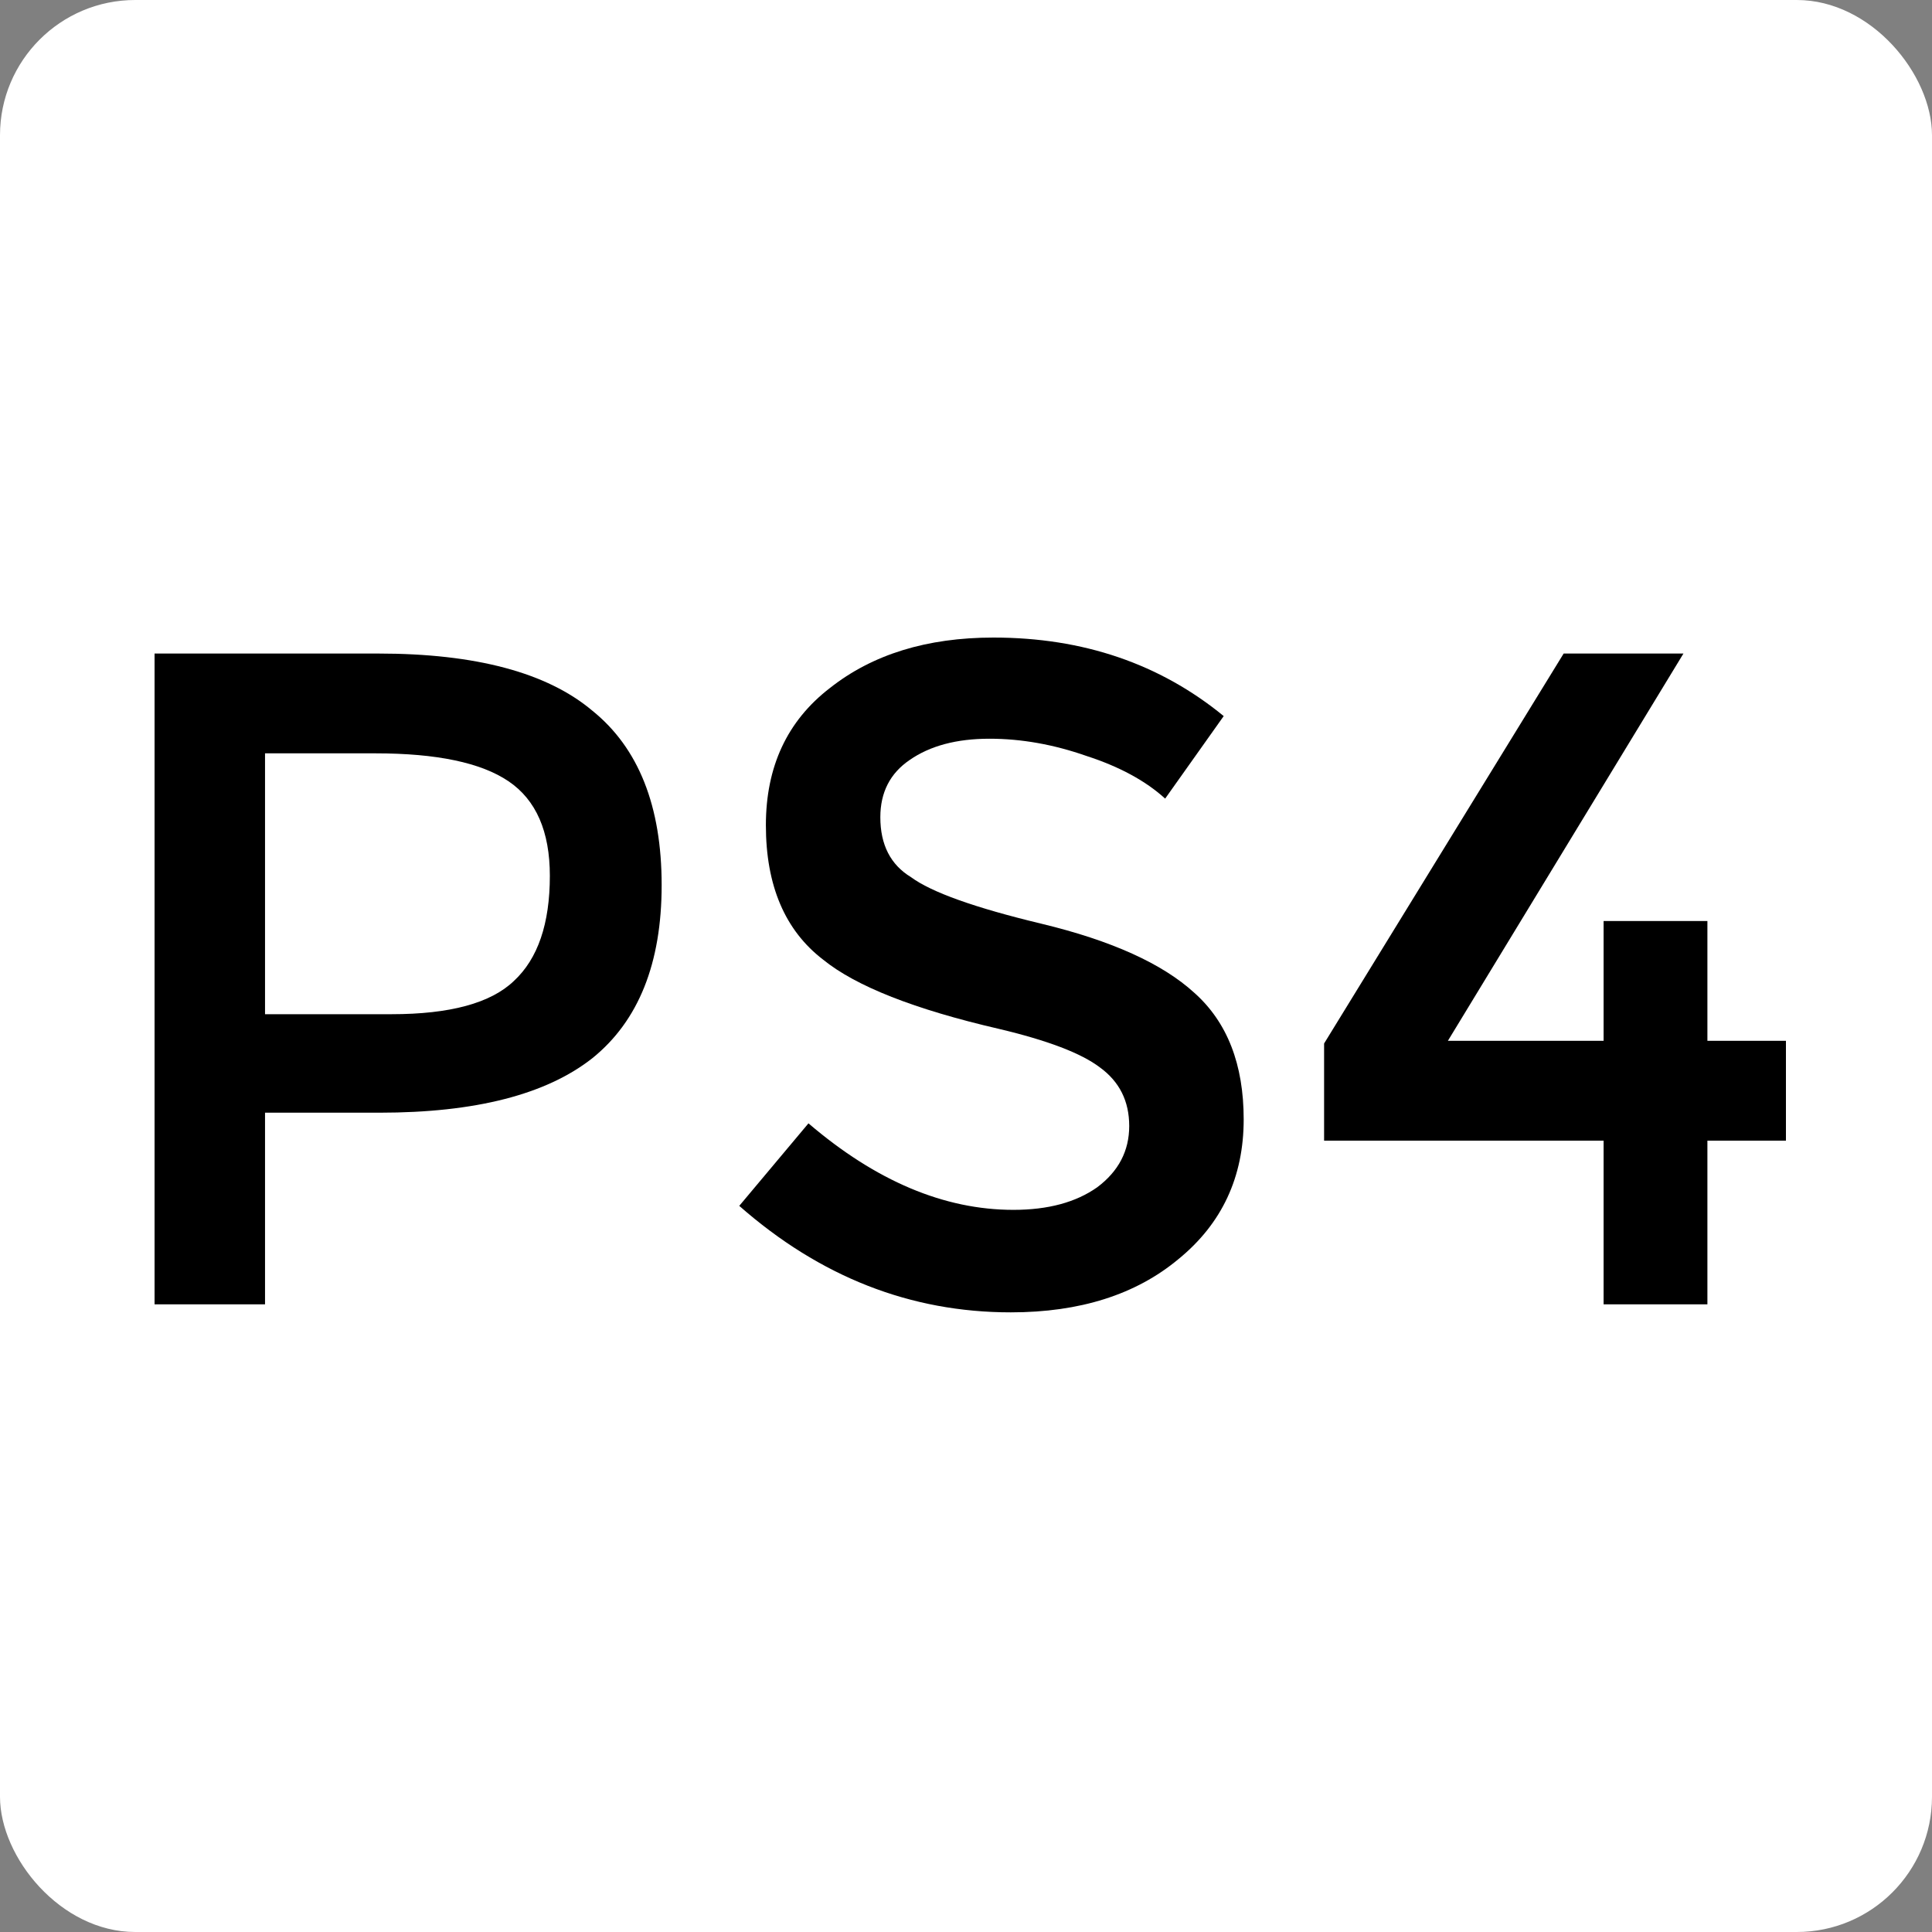
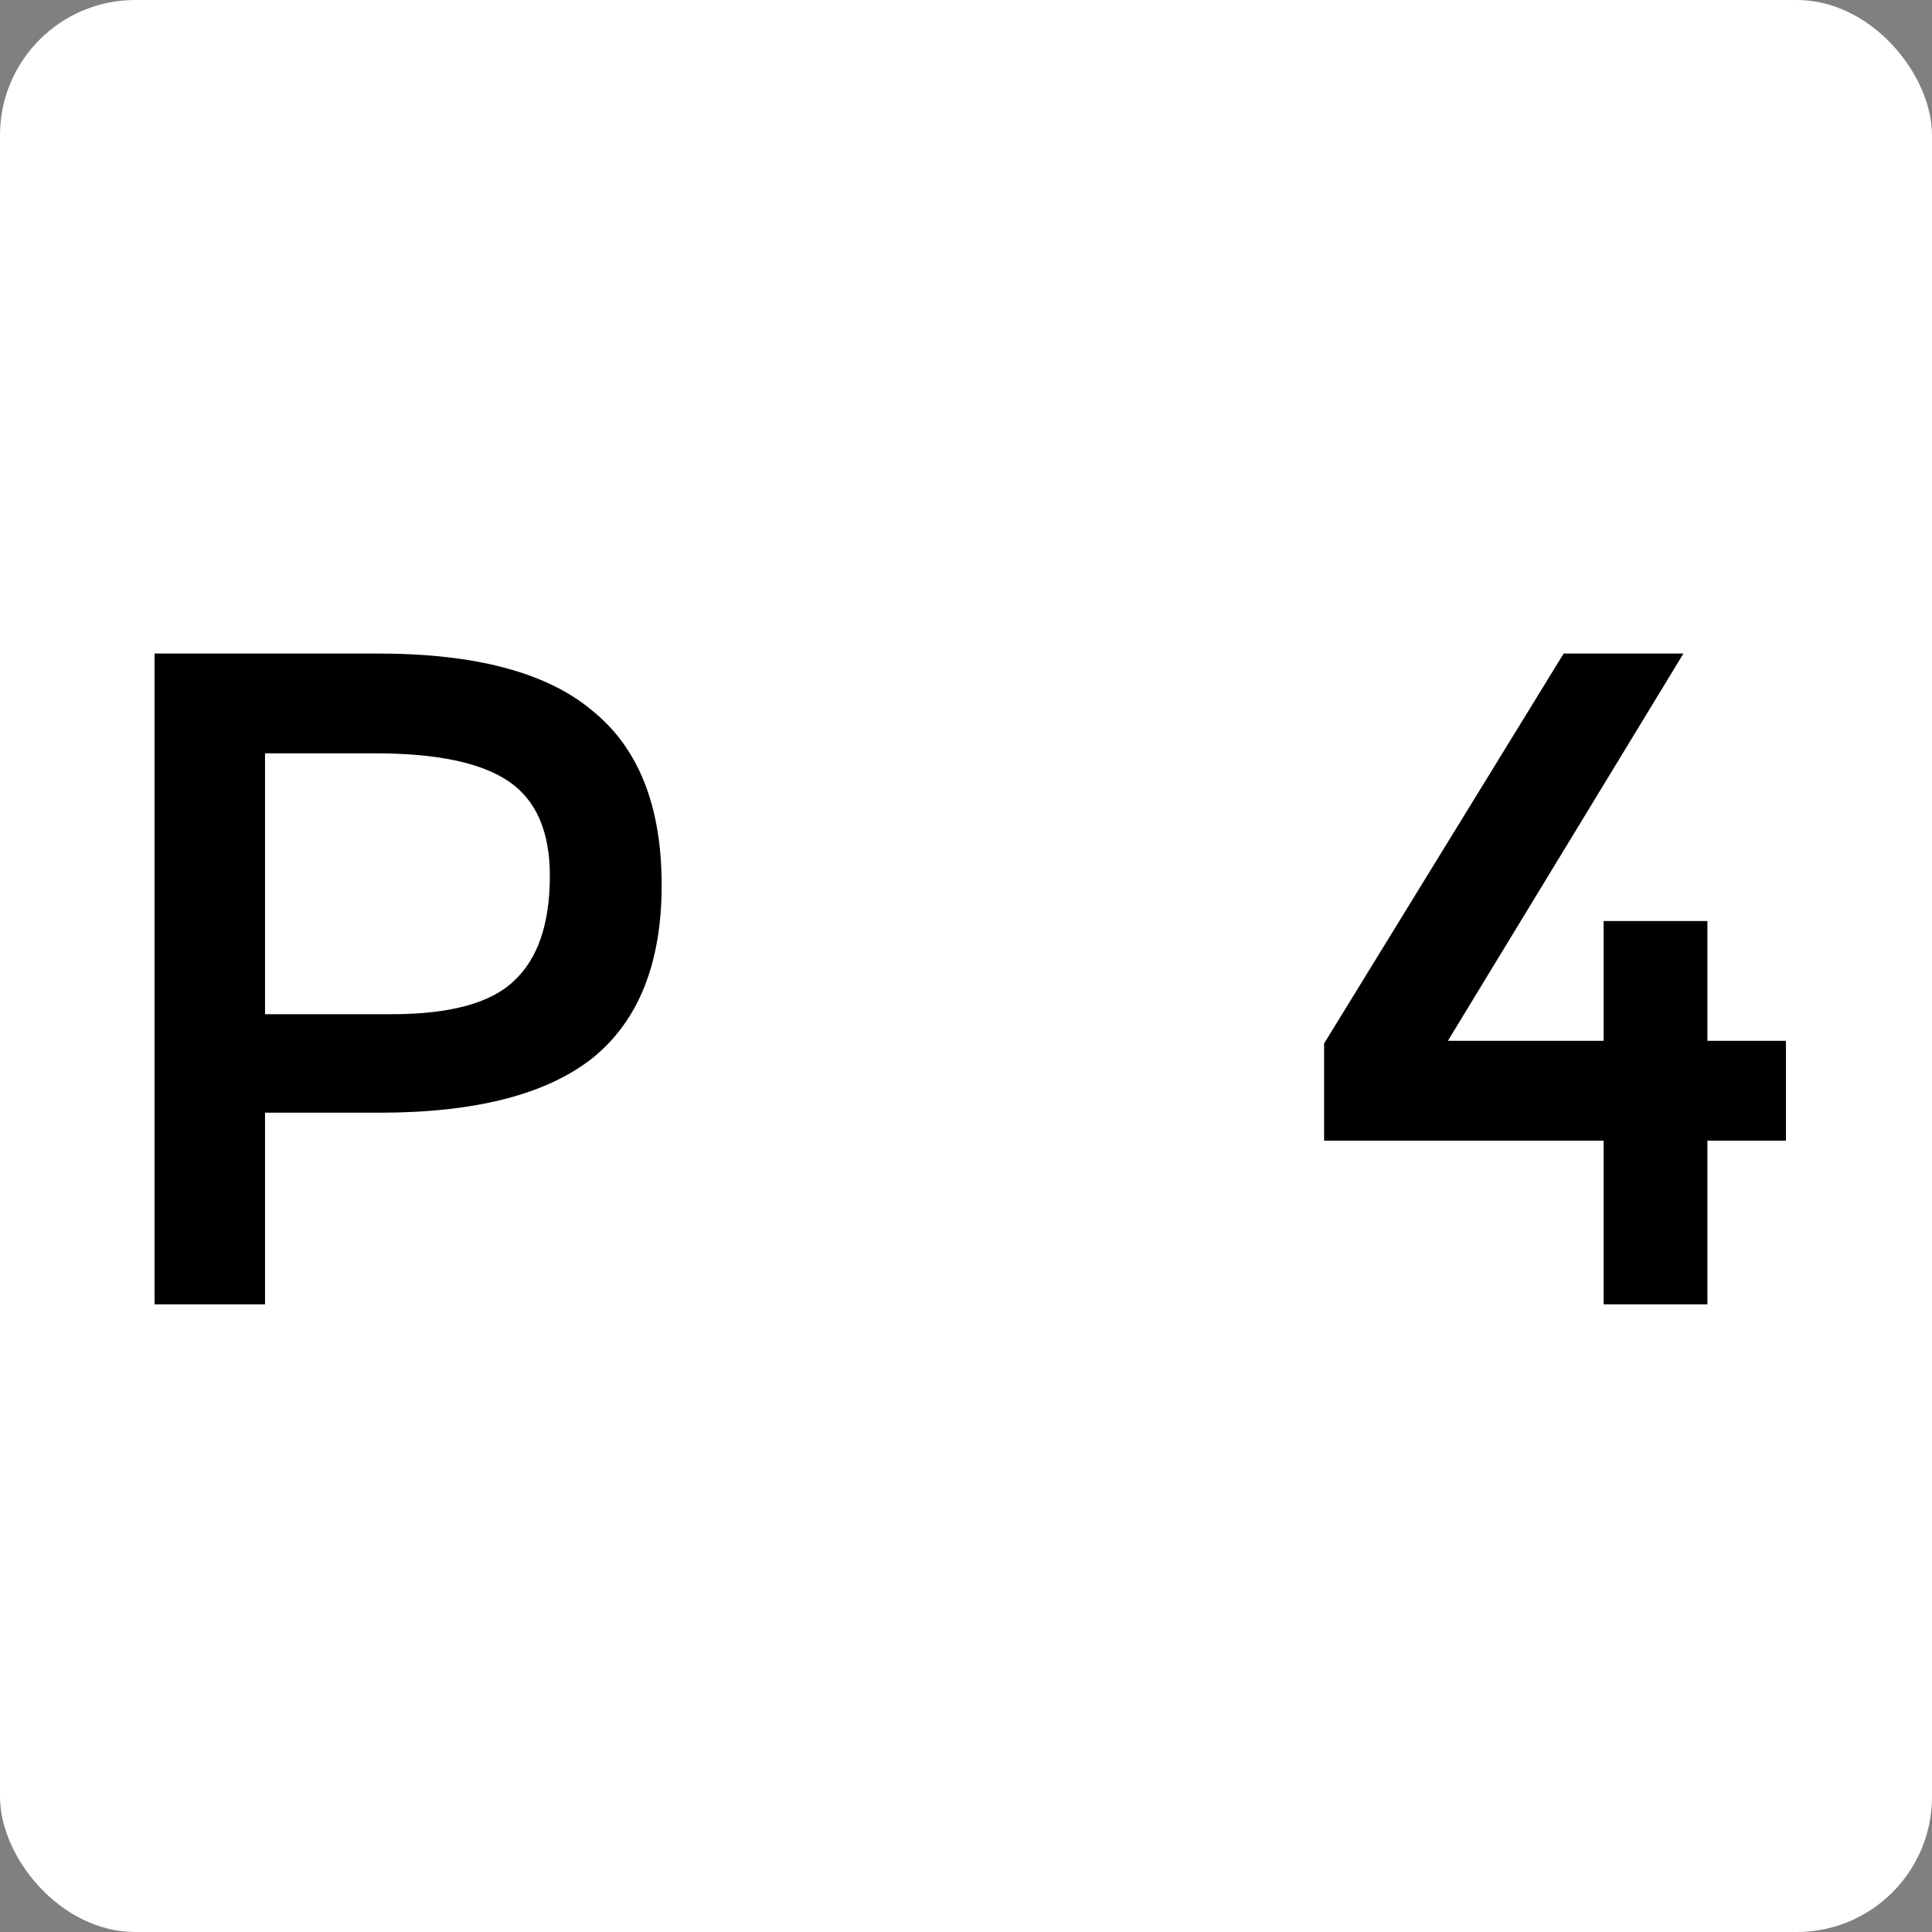
<svg xmlns="http://www.w3.org/2000/svg" width="100" height="100" viewBox="0 0 100 100" fill="none">
  <rect x="0" y="0" width="100" height="100" fill="#808080" stroke="none" />
  <rect width="100" height="100" rx="7" fill="white" />
  <path d="M83.002 53.873V47.673H88.375V53.873H92.44V59.04H88.375V67.513H83.002V59.04H68.535V54.011L80.935 33.827H87.135L74.942 53.873H83.002Z" fill="black" />
-   <path d="M45.566 42.3C45.566 43.724 46.094 44.757 47.151 45.4C48.207 46.181 50.457 46.984 53.902 47.811C57.53 48.684 60.17 49.878 61.824 51.393C63.523 52.909 64.373 55.09 64.373 57.938C64.373 60.923 63.248 63.334 60.997 65.171C58.793 67.008 55.899 67.927 52.317 67.927C47.128 67.927 42.443 66.09 38.264 62.415L41.846 58.144C45.337 61.13 48.873 62.622 52.455 62.622C54.246 62.622 55.693 62.232 56.795 61.451C57.897 60.624 58.448 59.568 58.448 58.282C58.448 56.996 57.943 55.986 56.933 55.251C55.968 54.516 54.223 53.85 51.697 53.253C47.334 52.243 44.303 51.049 42.604 49.671C40.629 48.156 39.642 45.836 39.642 42.713C39.642 39.682 40.744 37.317 42.948 35.618C45.153 33.873 47.977 33 51.422 33C56.06 33 60.033 34.355 63.339 37.064L60.308 41.336C59.298 40.417 57.943 39.682 56.244 39.131C54.545 38.534 52.868 38.236 51.215 38.236C49.516 38.236 48.138 38.603 47.082 39.338C46.071 40.027 45.566 41.014 45.566 42.3Z" fill="black" />
  <path d="M19.573 33.827C24.625 33.827 28.322 34.814 30.664 36.789C33.053 38.718 34.247 41.726 34.247 45.813C34.247 49.855 33.053 52.84 30.664 54.769C28.276 56.652 24.602 57.593 19.642 57.593H13.718V67.513H8V33.827H19.573ZM20.262 52.495C23.293 52.495 25.406 51.921 26.6 50.773C27.84 49.625 28.46 47.811 28.46 45.331C28.46 43.035 27.748 41.404 26.324 40.44C24.901 39.475 22.604 38.993 19.436 38.993H13.718V52.495H20.262Z" fill="black" />
</svg>